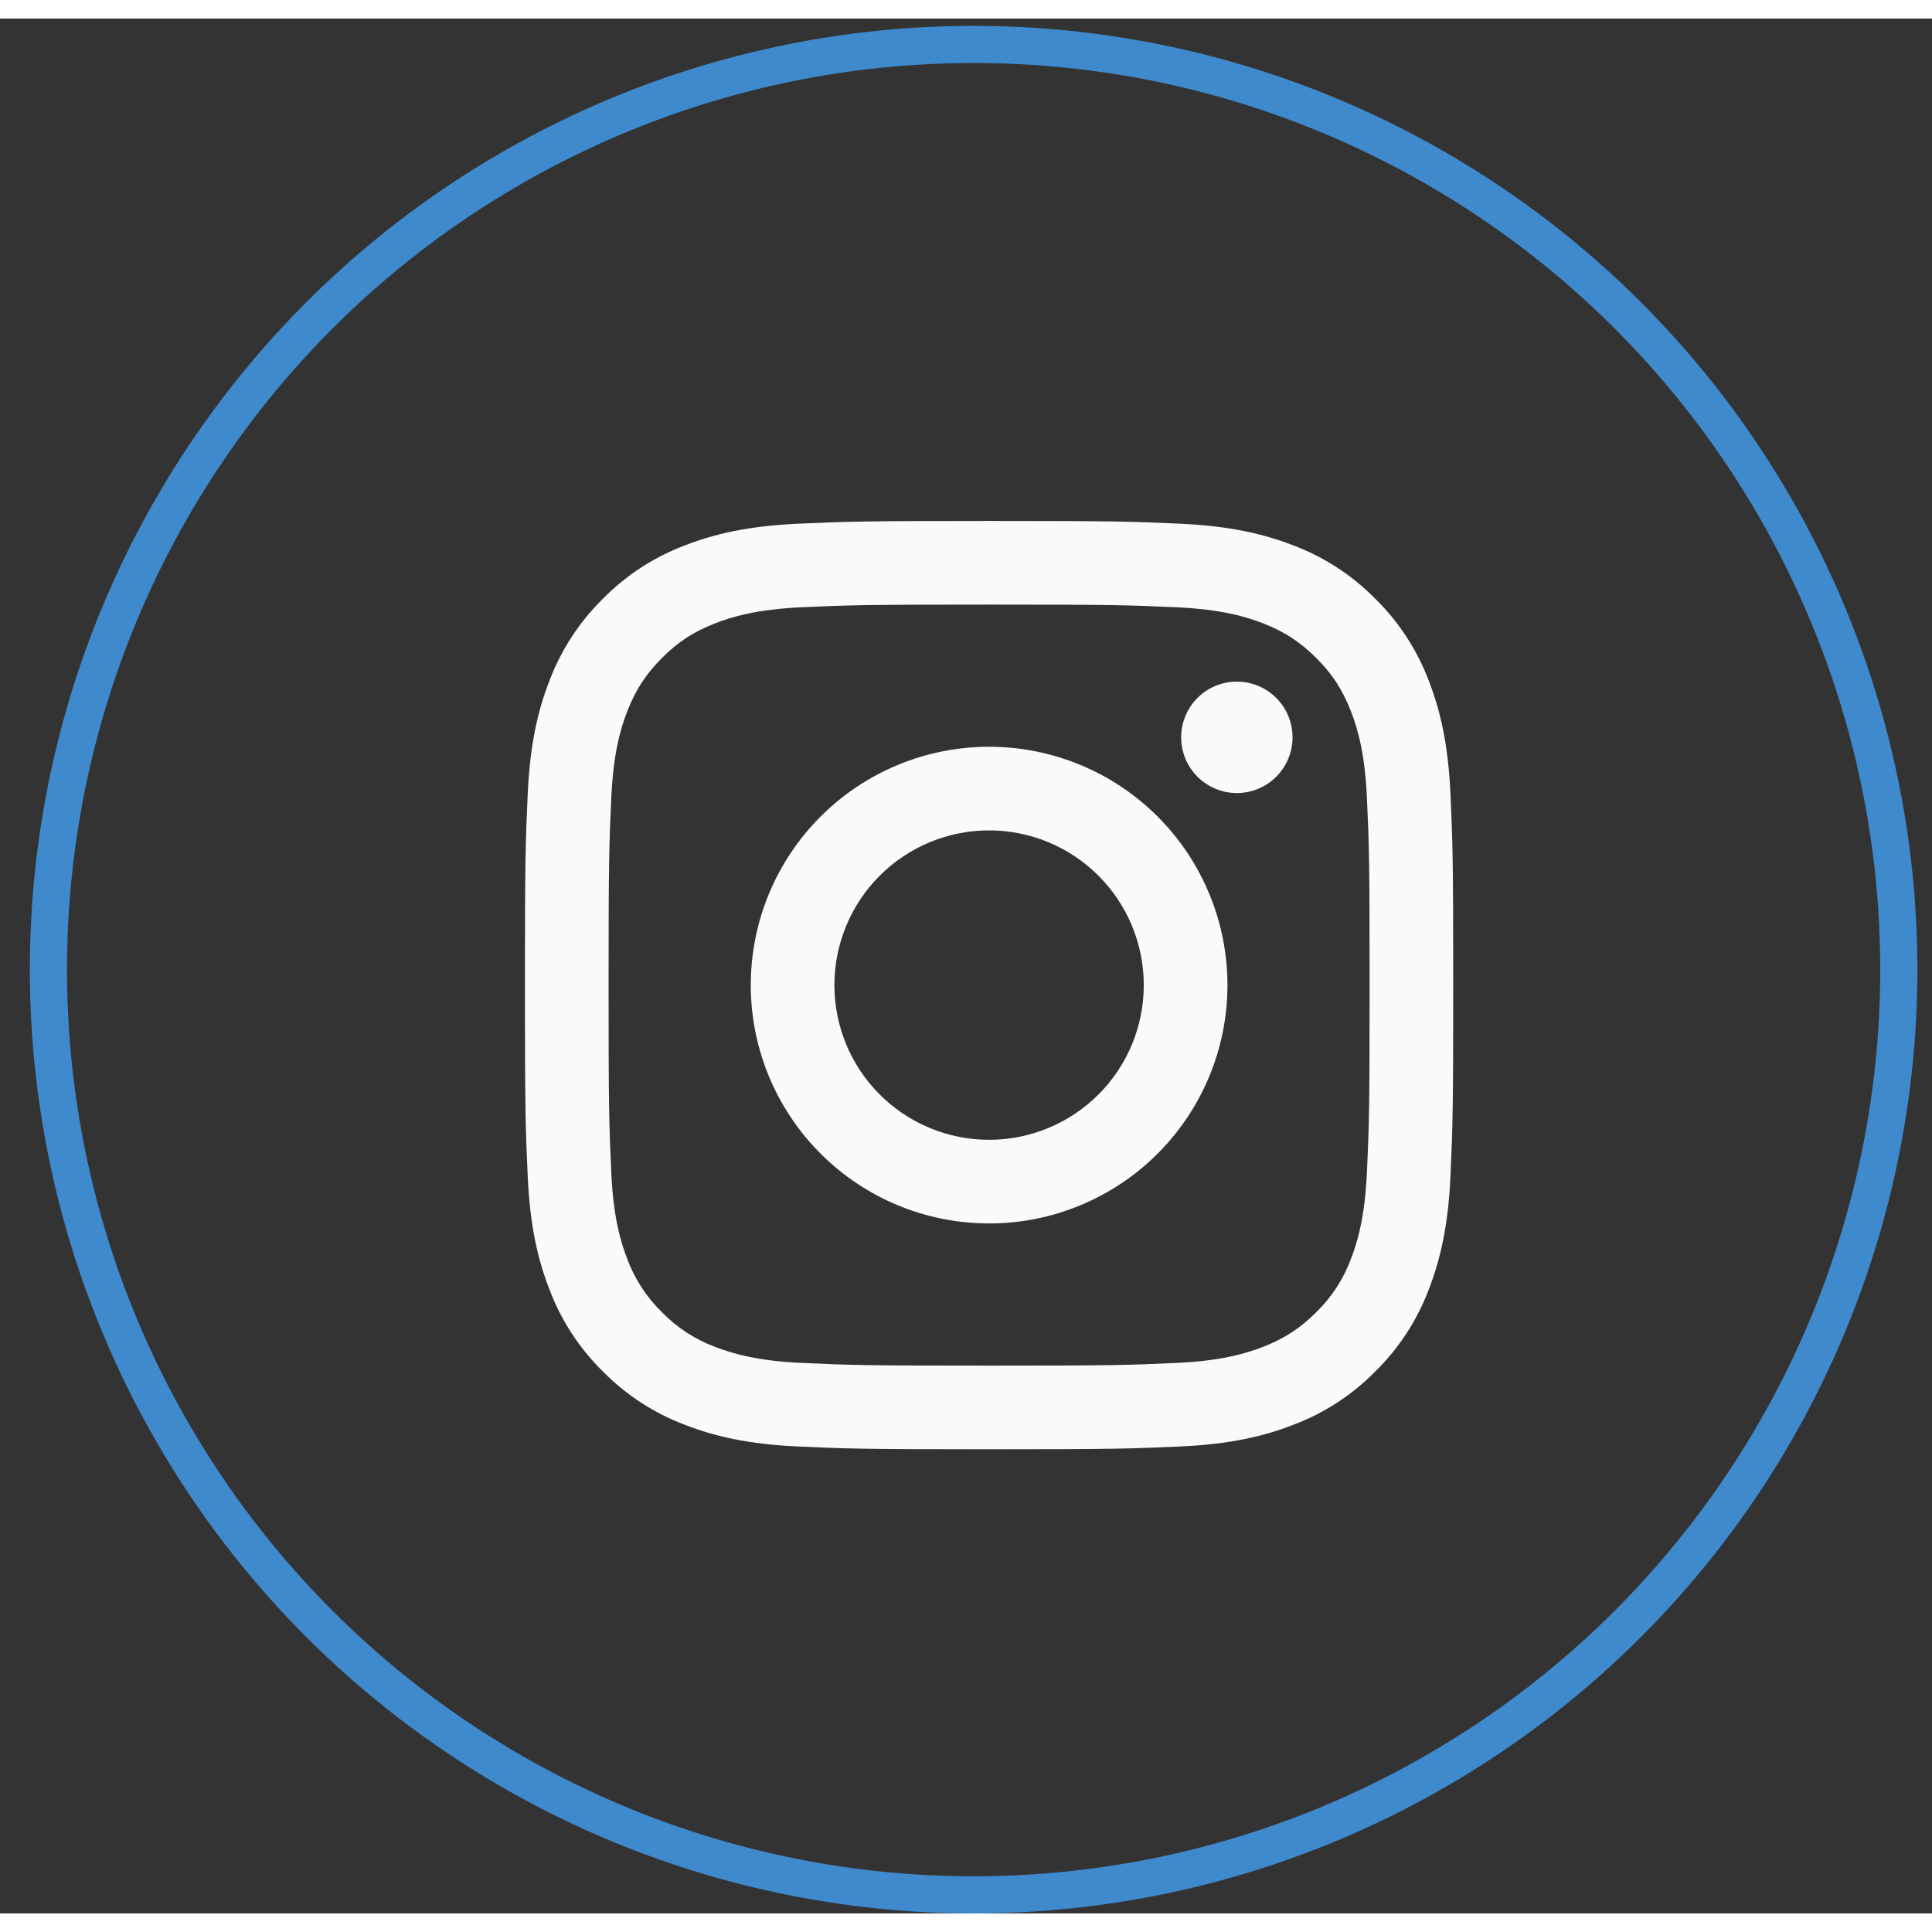
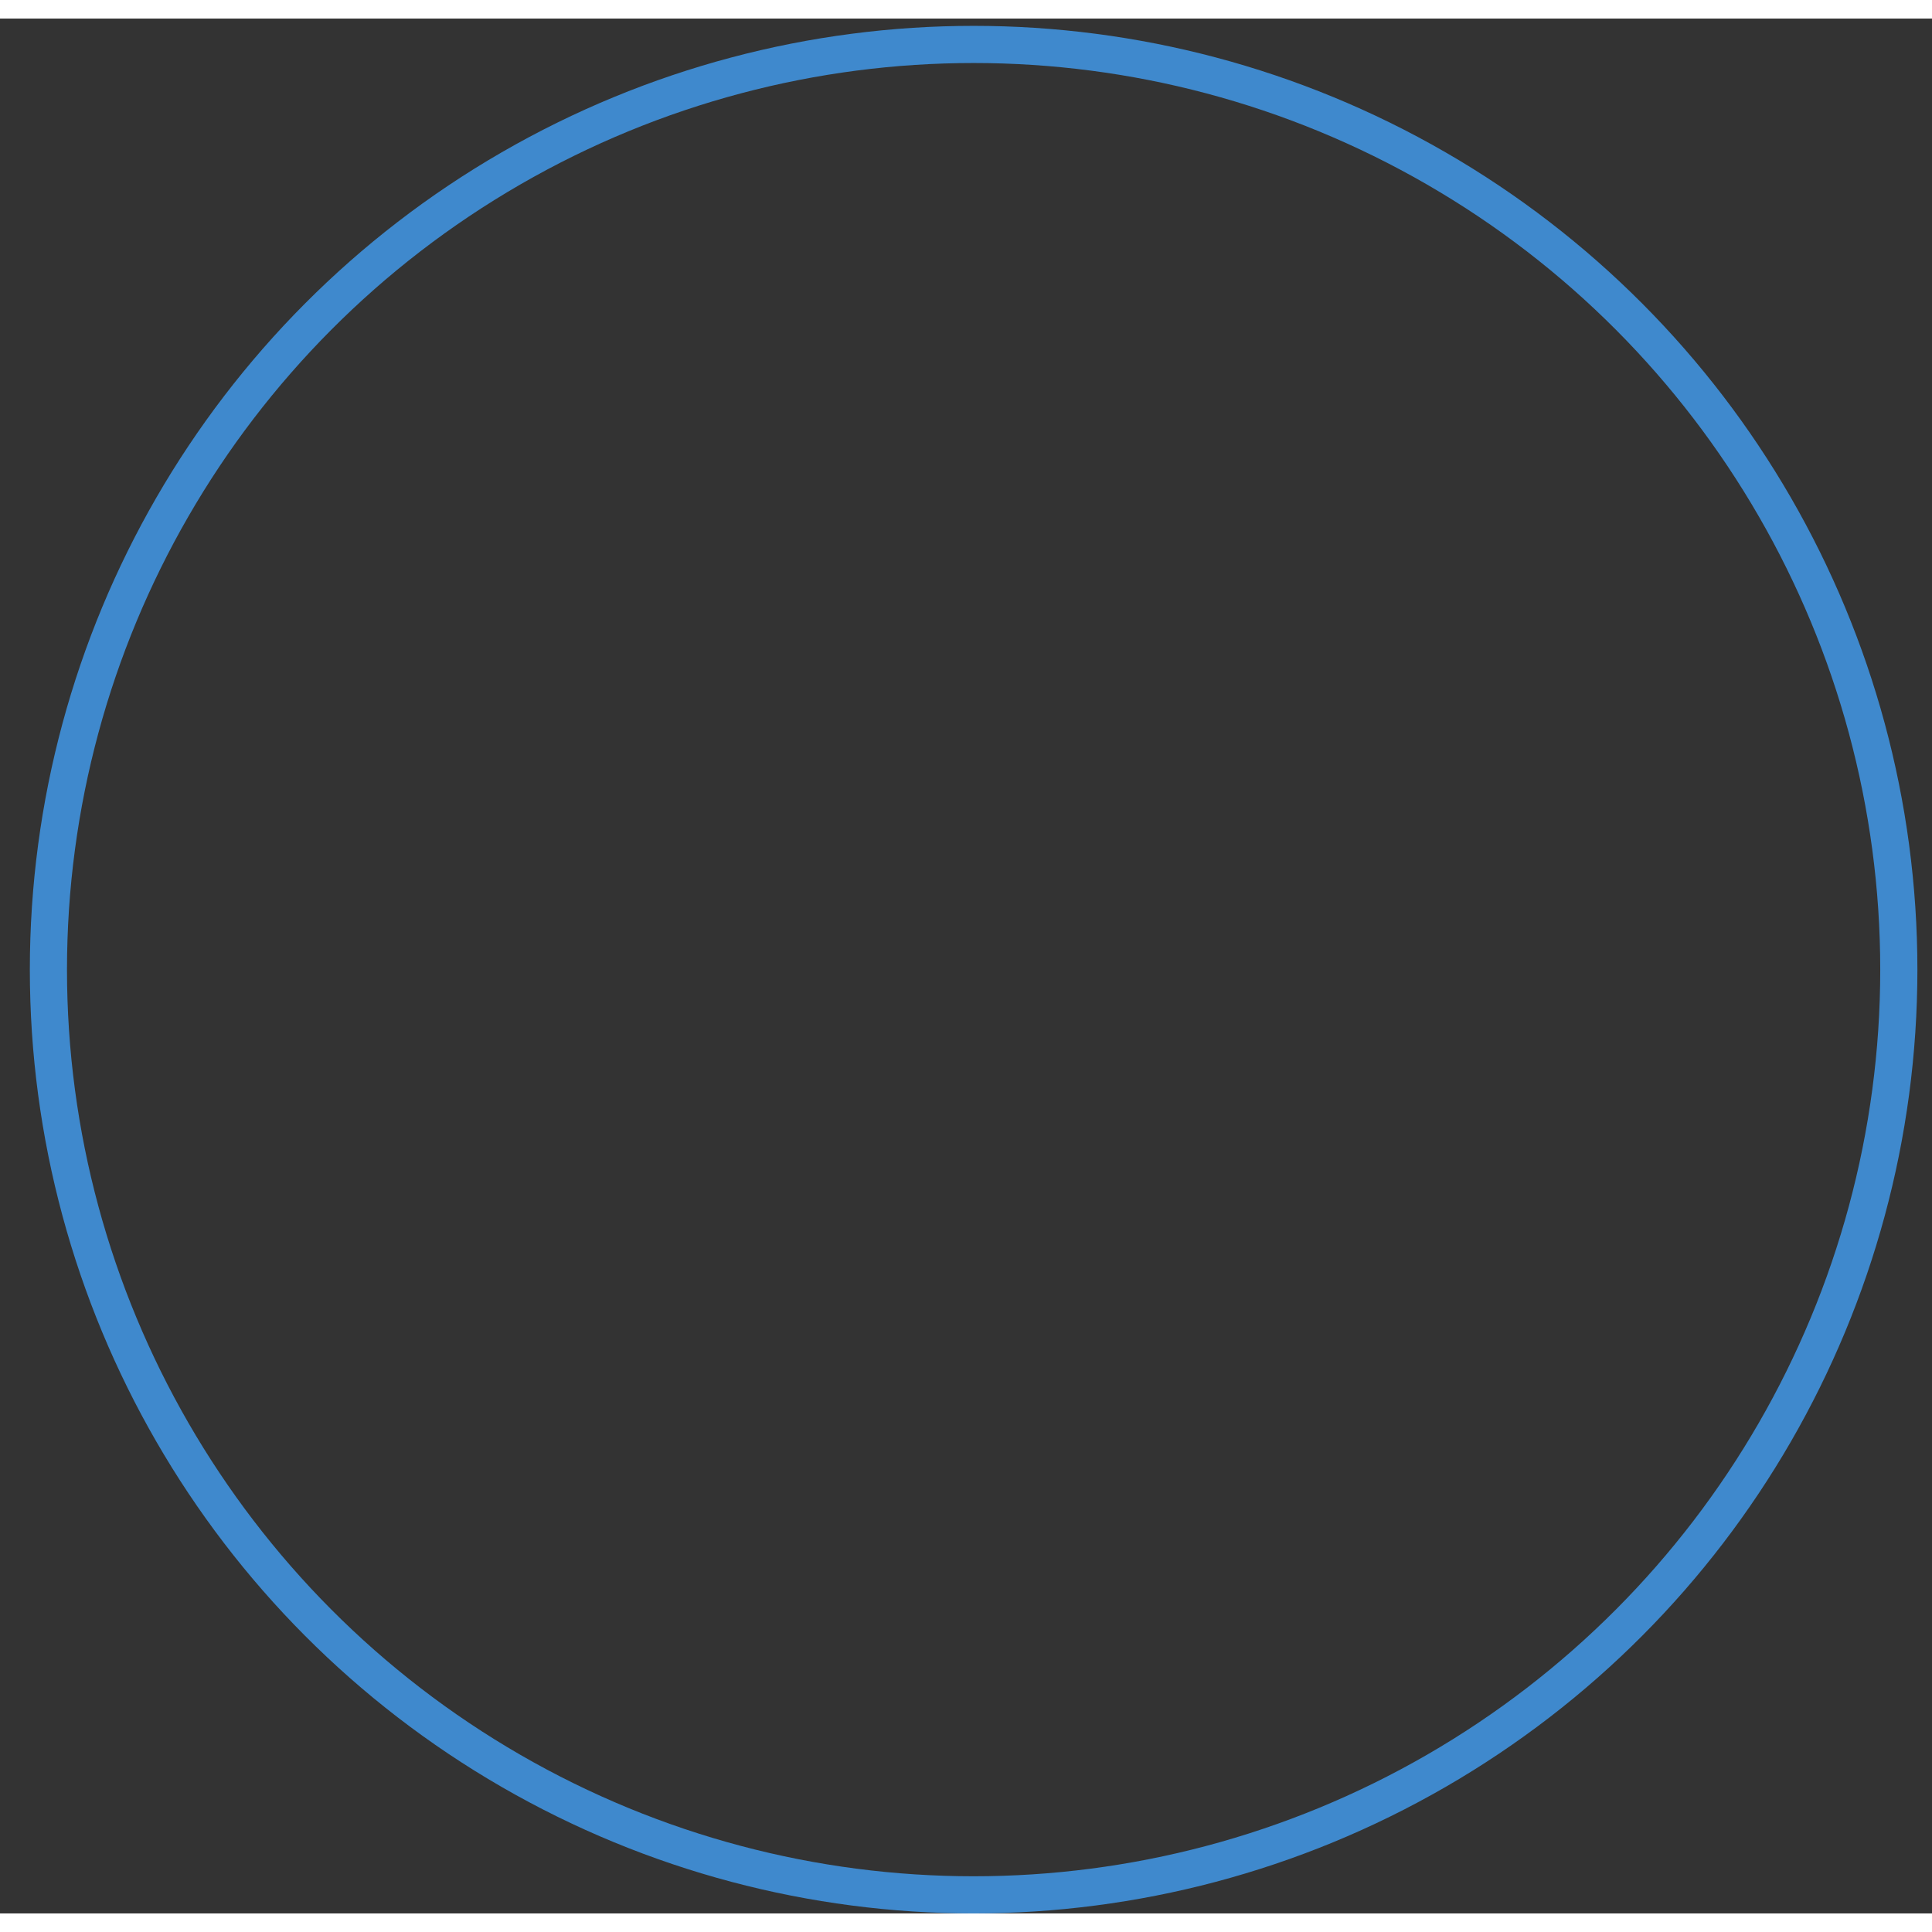
<svg xmlns="http://www.w3.org/2000/svg" width="46" height="46" viewBox="0 0 52 51" fill="none">
  <rect x="0" y="0" width="52" height="51" fill="#333333" stroke="none" />
  <circle cx="26.205" cy="25.598" r="24.902" stroke="#3F89CD" />
-   <path fill-rule="evenodd" clip-rule="evenodd" d="M26.622 13.521C23.229 13.521 22.804 13.537 21.471 13.596C20.142 13.658 19.233 13.869 18.439 14.177C17.605 14.491 16.85 14.982 16.225 15.618C15.59 16.242 15.098 16.998 14.785 17.831C14.476 18.626 14.265 19.534 14.204 20.863C14.143 22.196 14.129 22.621 14.129 26.014C14.129 29.407 14.143 29.832 14.204 31.165C14.265 32.494 14.476 33.402 14.785 34.197C15.098 35.031 15.59 35.786 16.225 36.411C16.85 37.046 17.605 37.538 18.439 37.851C19.233 38.16 20.142 38.371 21.471 38.432C22.804 38.492 23.229 38.507 26.622 38.507C30.015 38.507 30.439 38.492 31.772 38.432C33.102 38.371 34.01 38.16 34.804 37.851C35.638 37.538 36.394 37.046 37.018 36.411C37.654 35.786 38.145 35.031 38.459 34.197C38.767 33.402 38.978 32.494 39.039 31.165C39.099 29.832 39.114 29.407 39.114 26.014C39.114 22.621 39.099 22.196 39.039 20.863C38.978 19.534 38.767 18.626 38.459 17.831C38.145 16.998 37.654 16.242 37.018 15.618C36.394 14.982 35.638 14.491 34.804 14.177C34.01 13.869 33.102 13.658 31.772 13.596C30.439 13.537 30.015 13.521 26.622 13.521ZM26.622 15.773C29.957 15.773 30.352 15.785 31.669 15.845C32.888 15.901 33.549 16.104 33.99 16.275C34.572 16.502 34.989 16.773 35.426 17.209C35.864 17.647 36.134 18.064 36.361 18.646C36.531 19.087 36.736 19.748 36.791 20.966C36.851 22.284 36.863 22.677 36.863 26.014C36.863 29.35 36.851 29.744 36.791 31.061C36.734 32.281 36.531 32.941 36.361 33.382C36.161 33.925 35.841 34.416 35.426 34.819C34.989 35.256 34.572 35.526 33.99 35.753C33.549 35.923 32.888 36.128 31.67 36.183C30.353 36.243 29.959 36.256 26.622 36.256C23.286 36.256 22.89 36.243 21.575 36.183C20.355 36.127 19.695 35.923 19.253 35.753C18.711 35.553 18.22 35.234 17.817 34.819C17.402 34.416 17.083 33.925 16.882 33.382C16.711 32.941 16.508 32.281 16.453 31.062C16.393 29.744 16.38 29.351 16.38 26.014C16.38 22.679 16.393 22.284 16.453 20.967C16.509 19.748 16.711 19.087 16.882 18.646C17.11 18.064 17.381 17.647 17.817 17.209C18.254 16.772 18.671 16.502 19.253 16.275C19.695 16.104 20.355 15.9 21.573 15.845C22.891 15.785 23.285 15.773 26.622 15.773ZM26.622 30.178C25.517 30.178 24.458 29.739 23.677 28.958C22.897 28.177 22.458 27.119 22.458 26.014C22.458 24.91 22.897 23.851 23.677 23.07C24.458 22.289 25.517 21.85 26.622 21.85C27.726 21.85 28.785 22.289 29.566 23.07C30.347 23.851 30.785 24.91 30.785 26.014C30.785 27.119 30.347 28.177 29.566 28.958C28.785 29.739 27.726 30.178 26.622 30.178ZM26.622 19.599C25.779 19.599 24.945 19.765 24.167 20.087C23.389 20.41 22.681 20.882 22.086 21.478C21.49 22.074 21.017 22.781 20.695 23.559C20.373 24.337 20.207 25.172 20.207 26.014C20.207 26.857 20.373 27.691 20.695 28.469C21.017 29.247 21.49 29.954 22.086 30.55C22.681 31.146 23.389 31.618 24.167 31.941C24.945 32.263 25.779 32.429 26.622 32.429C28.323 32.429 29.955 31.753 31.158 30.55C32.361 29.347 33.037 27.715 33.037 26.014C33.037 24.313 32.361 22.681 31.158 21.478C29.955 20.275 28.323 19.599 26.622 19.599ZM34.789 19.346C34.789 19.542 34.751 19.737 34.675 19.919C34.6 20.101 34.489 20.266 34.35 20.406C34.211 20.545 34.046 20.655 33.864 20.731C33.682 20.806 33.487 20.845 33.29 20.845C33.093 20.845 32.898 20.806 32.717 20.731C32.535 20.655 32.37 20.545 32.23 20.406C32.091 20.266 31.981 20.101 31.905 19.919C31.83 19.737 31.791 19.542 31.791 19.346C31.791 18.948 31.949 18.567 32.23 18.285C32.511 18.004 32.893 17.846 33.29 17.846C33.688 17.846 34.069 18.004 34.35 18.285C34.632 18.567 34.789 18.948 34.789 19.346Z" fill="#FAFAFA" />
</svg>